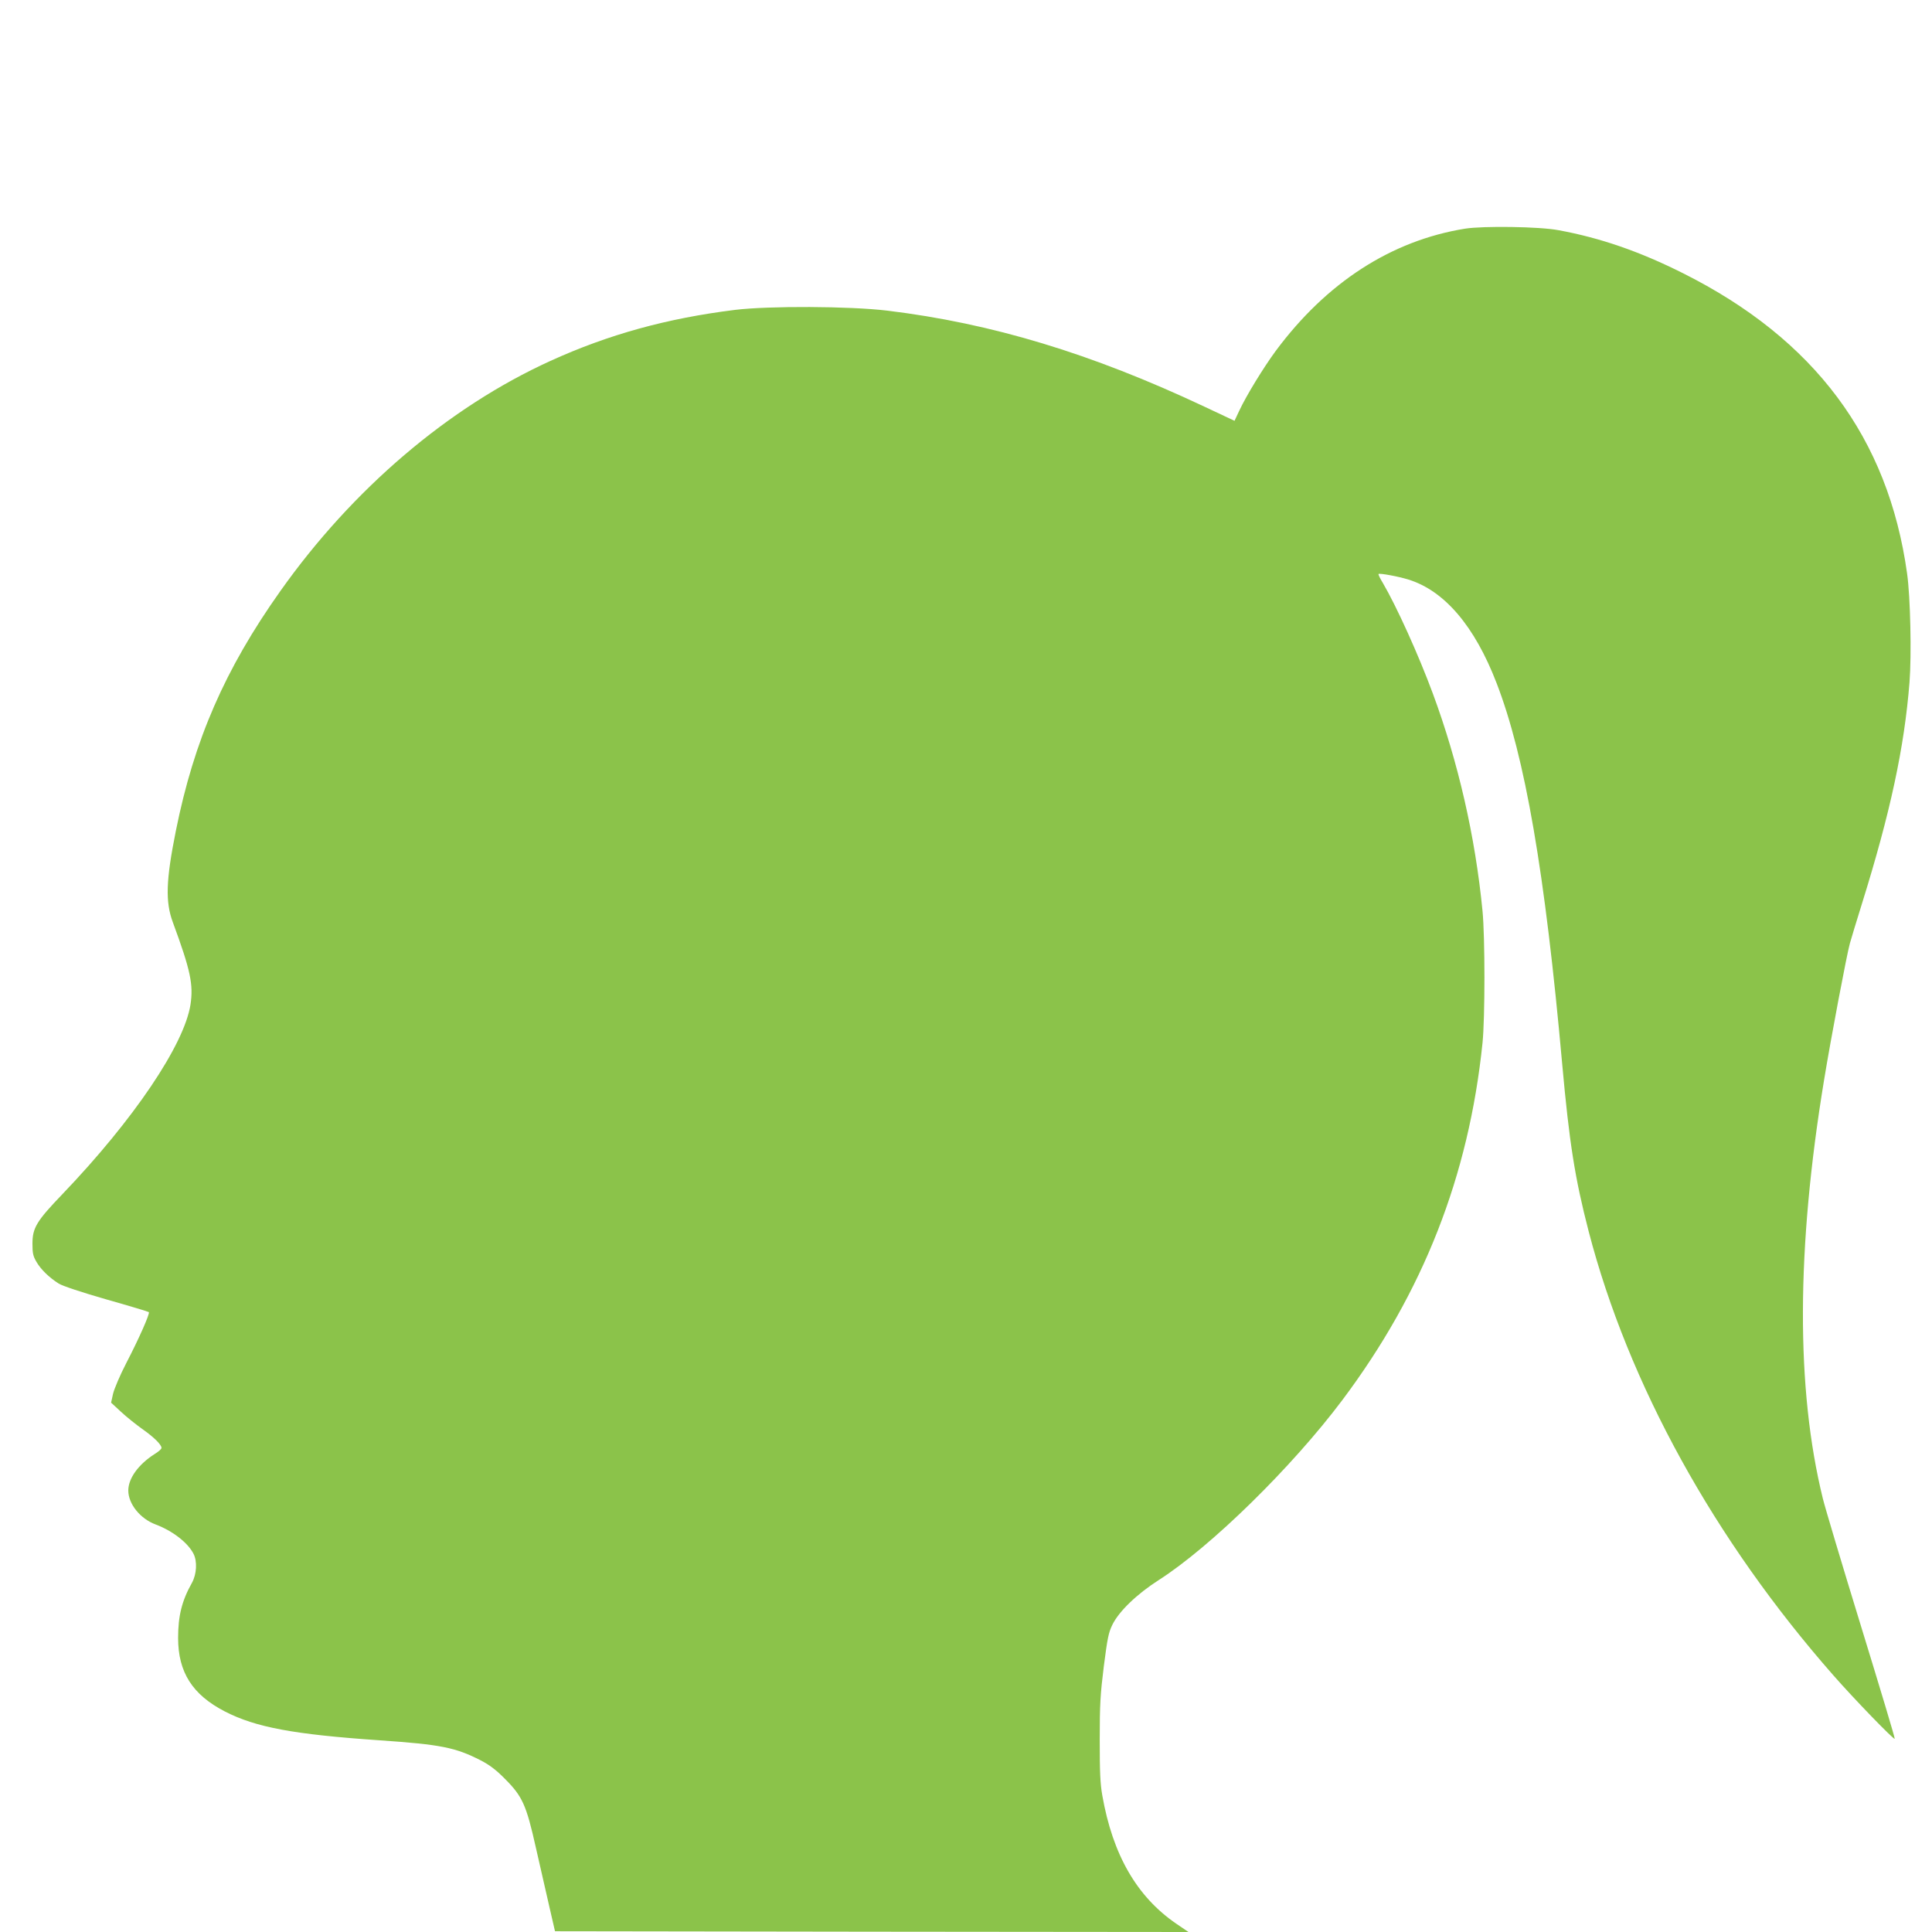
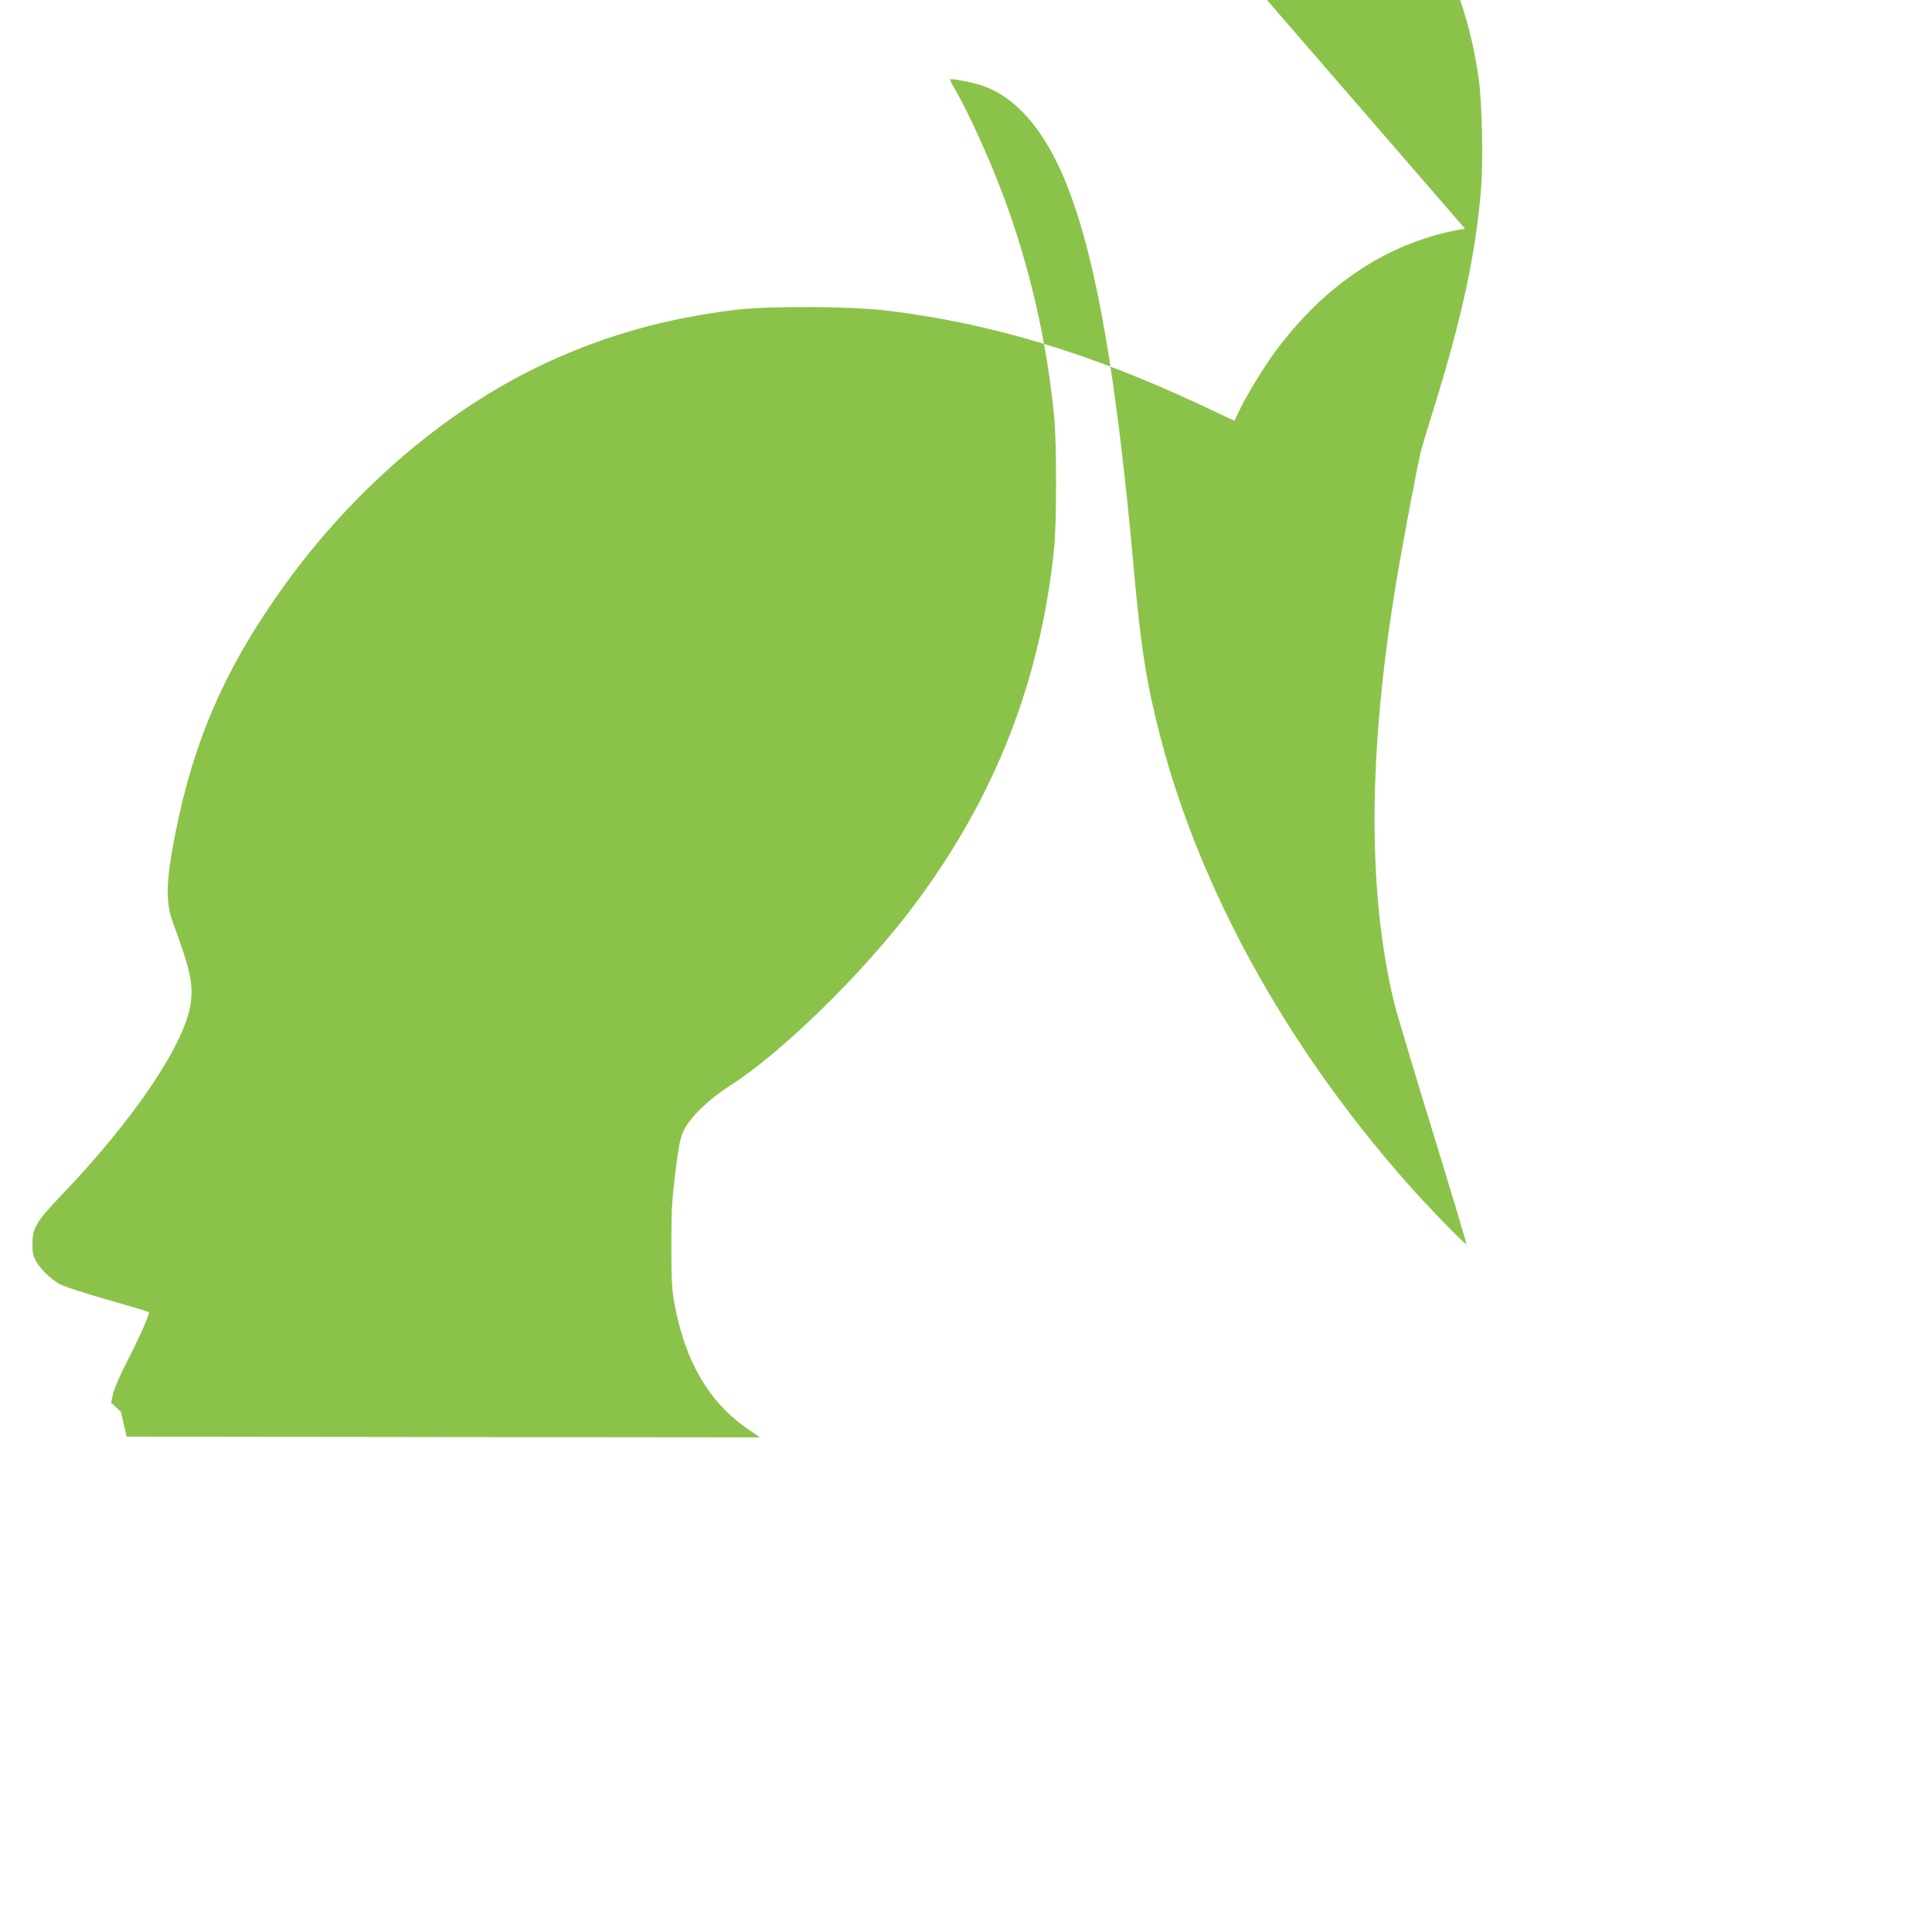
<svg xmlns="http://www.w3.org/2000/svg" version="1.0" width="1280pt" height="1280pt" viewBox="0 0 1280 1280" preserveAspectRatio="xMidYMid meet">
  <g transform="translate(0,1280) scale(0.1,-0.1)" fill="#8bc34a" stroke="none">
-     <path d="M9706 11285 c-488 -79 -917 -356 -1254 -810 -81 -110 -195 -296 -242 -397 l-31 -66 -202 95 c-746 351 -1406 551 -2099 635 -249 30 -785 32 -1008 5 -451 -56 -839 -163 -1223 -338 -675 -307 -1310 -848 -1789 -1524 -369 -520 -572 -988 -693 -1590 -66 -329 -70 -470 -20 -605 118 -320 137 -413 117 -546 -42 -267 -377 -763 -847 -1254 -173 -180 -200 -225 -200 -330 0 -63 4 -82 27 -121 29 -50 85 -104 147 -143 23 -15 152 -58 316 -105 152 -43 278 -81 281 -84 9 -8 -65 -175 -149 -337 -42 -81 -80 -171 -88 -204 l-13 -59 65 -60 c35 -33 99 -84 141 -114 77 -54 128 -104 128 -126 0 -7 -20 -25 -45 -40 -107 -68 -175 -161 -175 -242 0 -89 79 -187 181 -225 112 -42 213 -120 251 -194 26 -51 21 -135 -10 -192 -67 -119 -92 -219 -92 -366 0 -227 95 -376 310 -487 204 -105 456 -152 1025 -191 406 -28 502 -47 670 -133 58 -30 102 -63 160 -122 116 -116 142 -173 205 -455 28 -124 68 -299 89 -390 l38 -165 2098 -3 2099 -2 -81 55 c-261 179 -421 456 -490 850 -14 79 -17 157 -17 370 0 233 4 299 27 485 24 186 31 223 57 276 43 88 162 203 306 295 347 222 885 750 1218 1194 535 714 837 1483 928 2365 17 163 17 704 0 875 -48 493 -161 986 -329 1440 -95 257 -241 579 -332 734 -18 29 -30 55 -28 58 7 7 132 -16 199 -37 238 -74 438 -308 583 -685 189 -489 321 -1253 435 -2525 47 -520 84 -756 175 -1107 263 -1012 832 -2044 1622 -2943 135 -154 399 -427 406 -420 3 3 -98 338 -223 745 -125 407 -239 788 -253 846 -179 727 -176 1657 8 2774 45 275 151 835 171 905 8 30 44 147 79 260 189 605 282 1039 316 1470 14 181 6 564 -16 720 -125 899 -613 1553 -1485 1990 -287 144 -547 234 -825 285 -126 24 -498 29 -619 10z" />
+     <path d="M9706 11285 c-488 -79 -917 -356 -1254 -810 -81 -110 -195 -296 -242 -397 l-31 -66 -202 95 c-746 351 -1406 551 -2099 635 -249 30 -785 32 -1008 5 -451 -56 -839 -163 -1223 -338 -675 -307 -1310 -848 -1789 -1524 -369 -520 -572 -988 -693 -1590 -66 -329 -70 -470 -20 -605 118 -320 137 -413 117 -546 -42 -267 -377 -763 -847 -1254 -173 -180 -200 -225 -200 -330 0 -63 4 -82 27 -121 29 -50 85 -104 147 -143 23 -15 152 -58 316 -105 152 -43 278 -81 281 -84 9 -8 -65 -175 -149 -337 -42 -81 -80 -171 -88 -204 l-13 -59 65 -60 l38 -165 2098 -3 2099 -2 -81 55 c-261 179 -421 456 -490 850 -14 79 -17 157 -17 370 0 233 4 299 27 485 24 186 31 223 57 276 43 88 162 203 306 295 347 222 885 750 1218 1194 535 714 837 1483 928 2365 17 163 17 704 0 875 -48 493 -161 986 -329 1440 -95 257 -241 579 -332 734 -18 29 -30 55 -28 58 7 7 132 -16 199 -37 238 -74 438 -308 583 -685 189 -489 321 -1253 435 -2525 47 -520 84 -756 175 -1107 263 -1012 832 -2044 1622 -2943 135 -154 399 -427 406 -420 3 3 -98 338 -223 745 -125 407 -239 788 -253 846 -179 727 -176 1657 8 2774 45 275 151 835 171 905 8 30 44 147 79 260 189 605 282 1039 316 1470 14 181 6 564 -16 720 -125 899 -613 1553 -1485 1990 -287 144 -547 234 -825 285 -126 24 -498 29 -619 10z" />
  </g>
</svg>